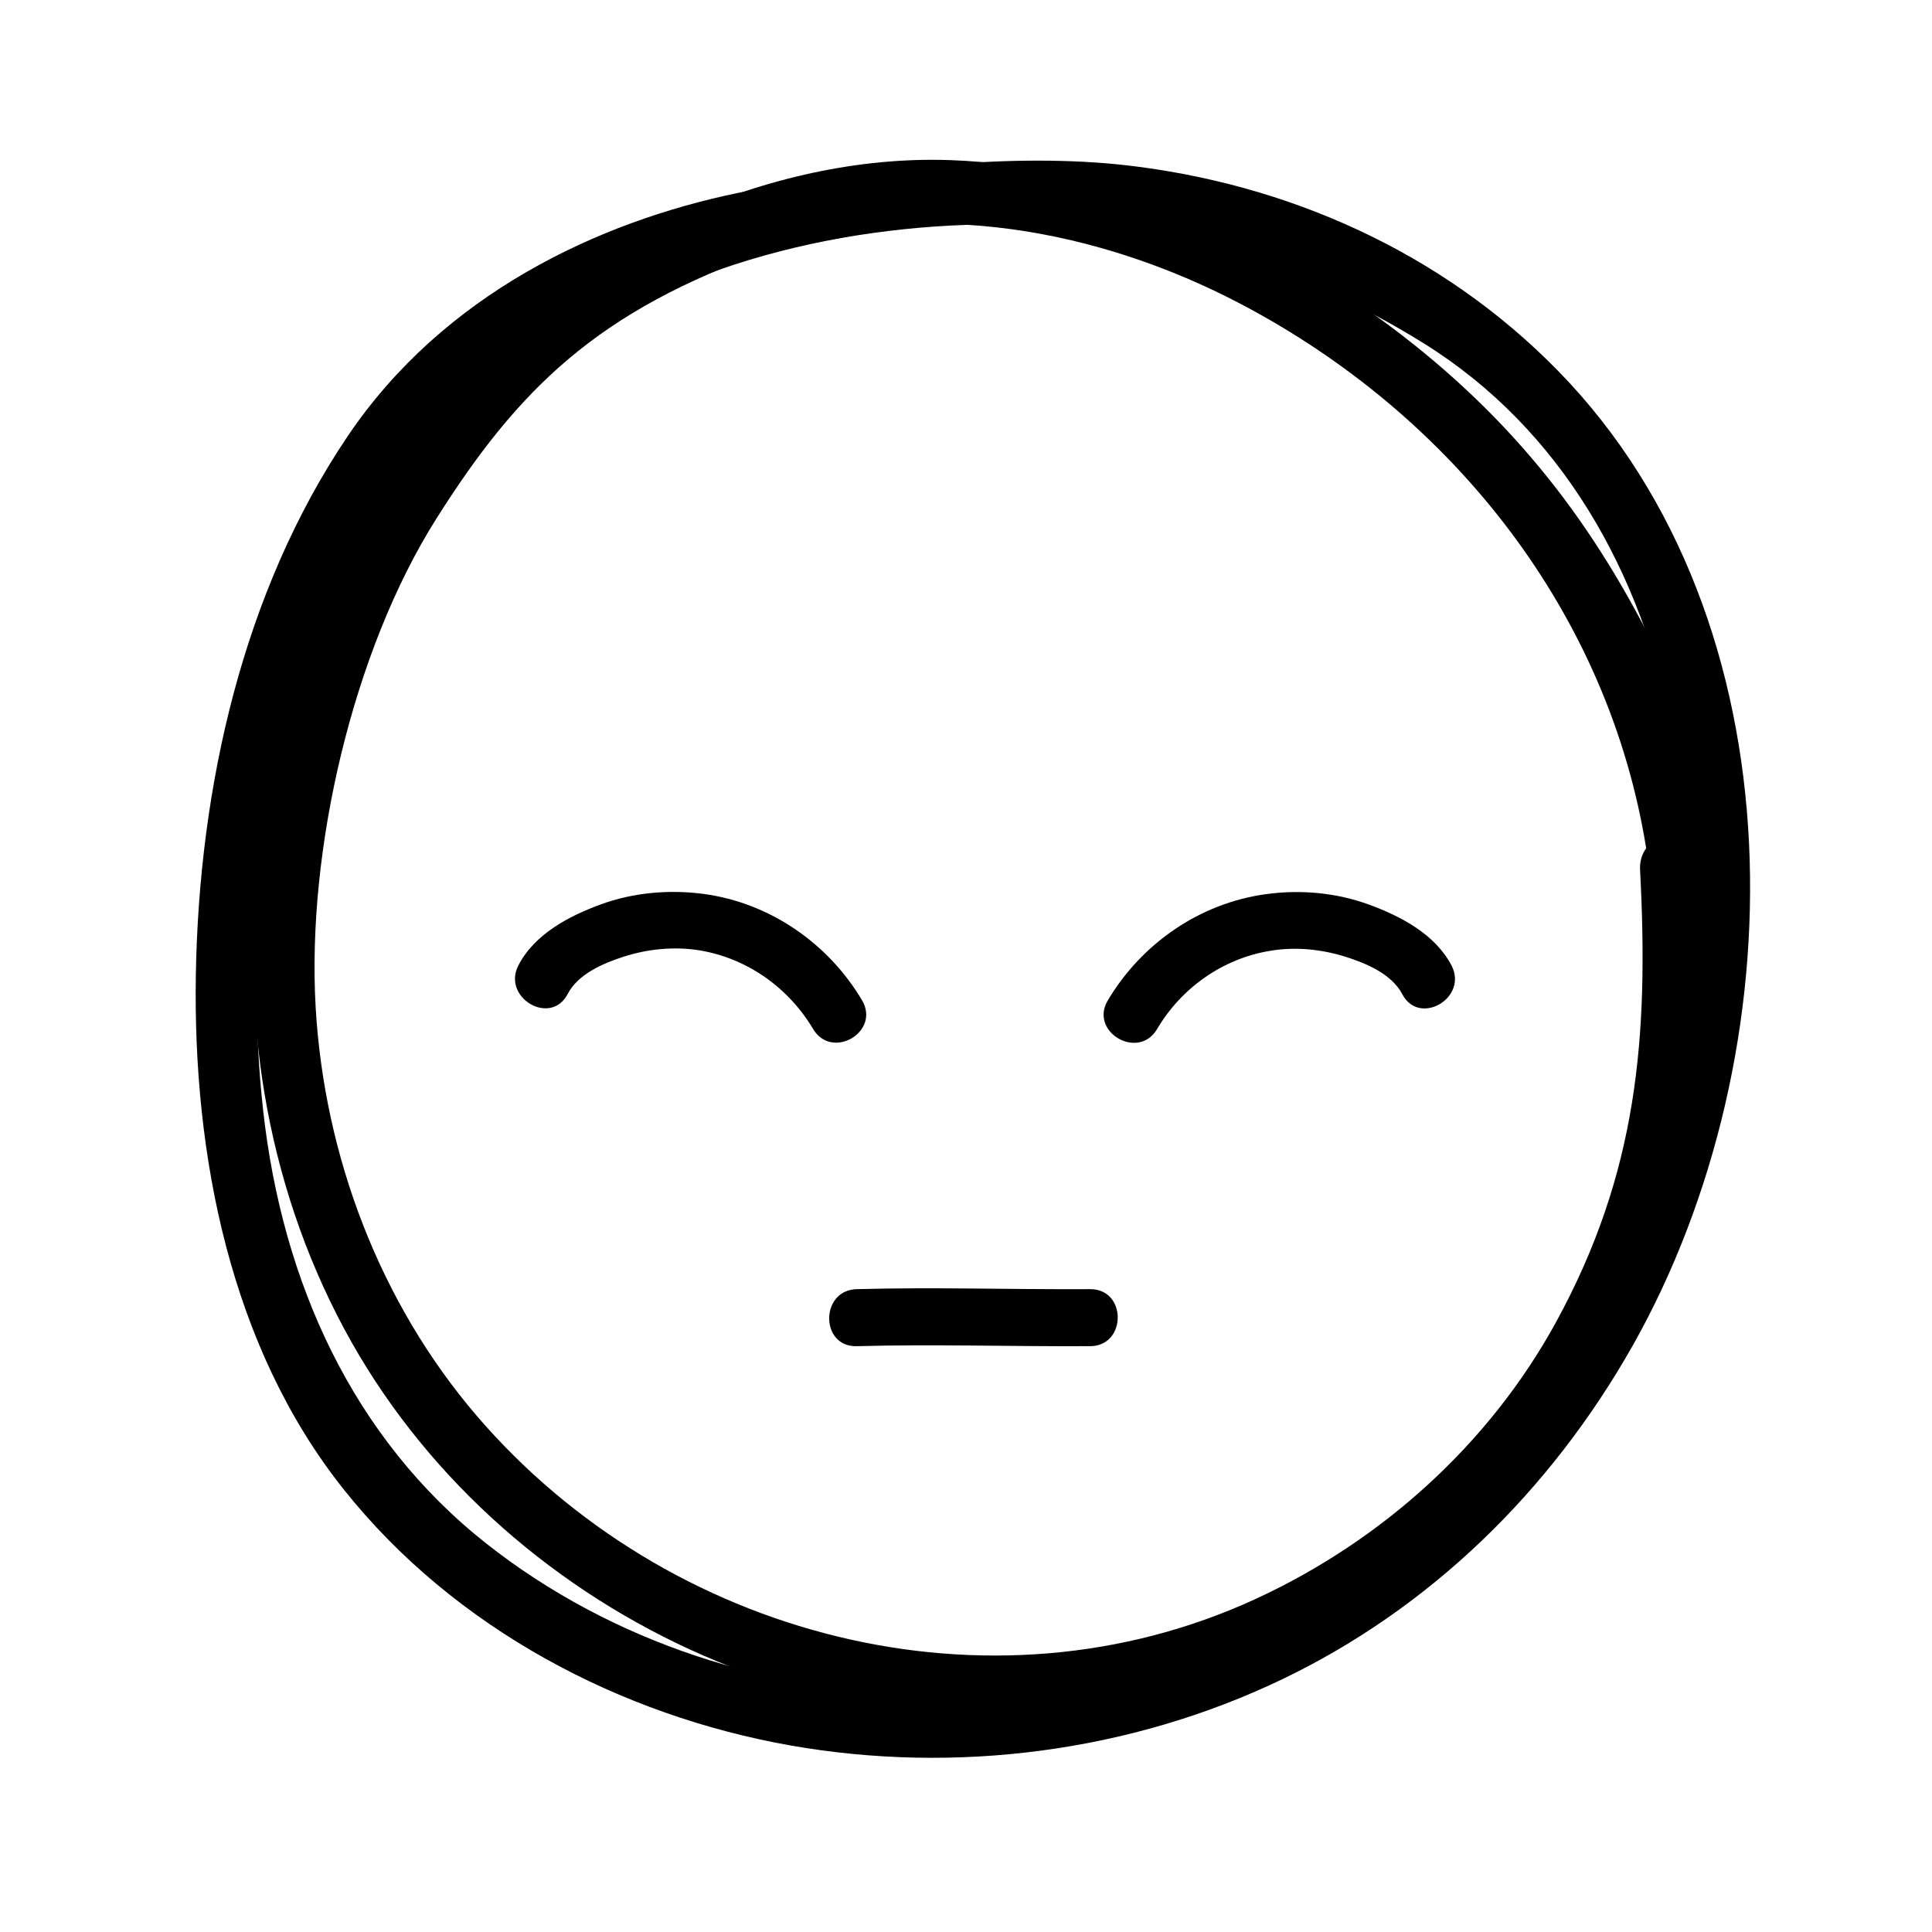
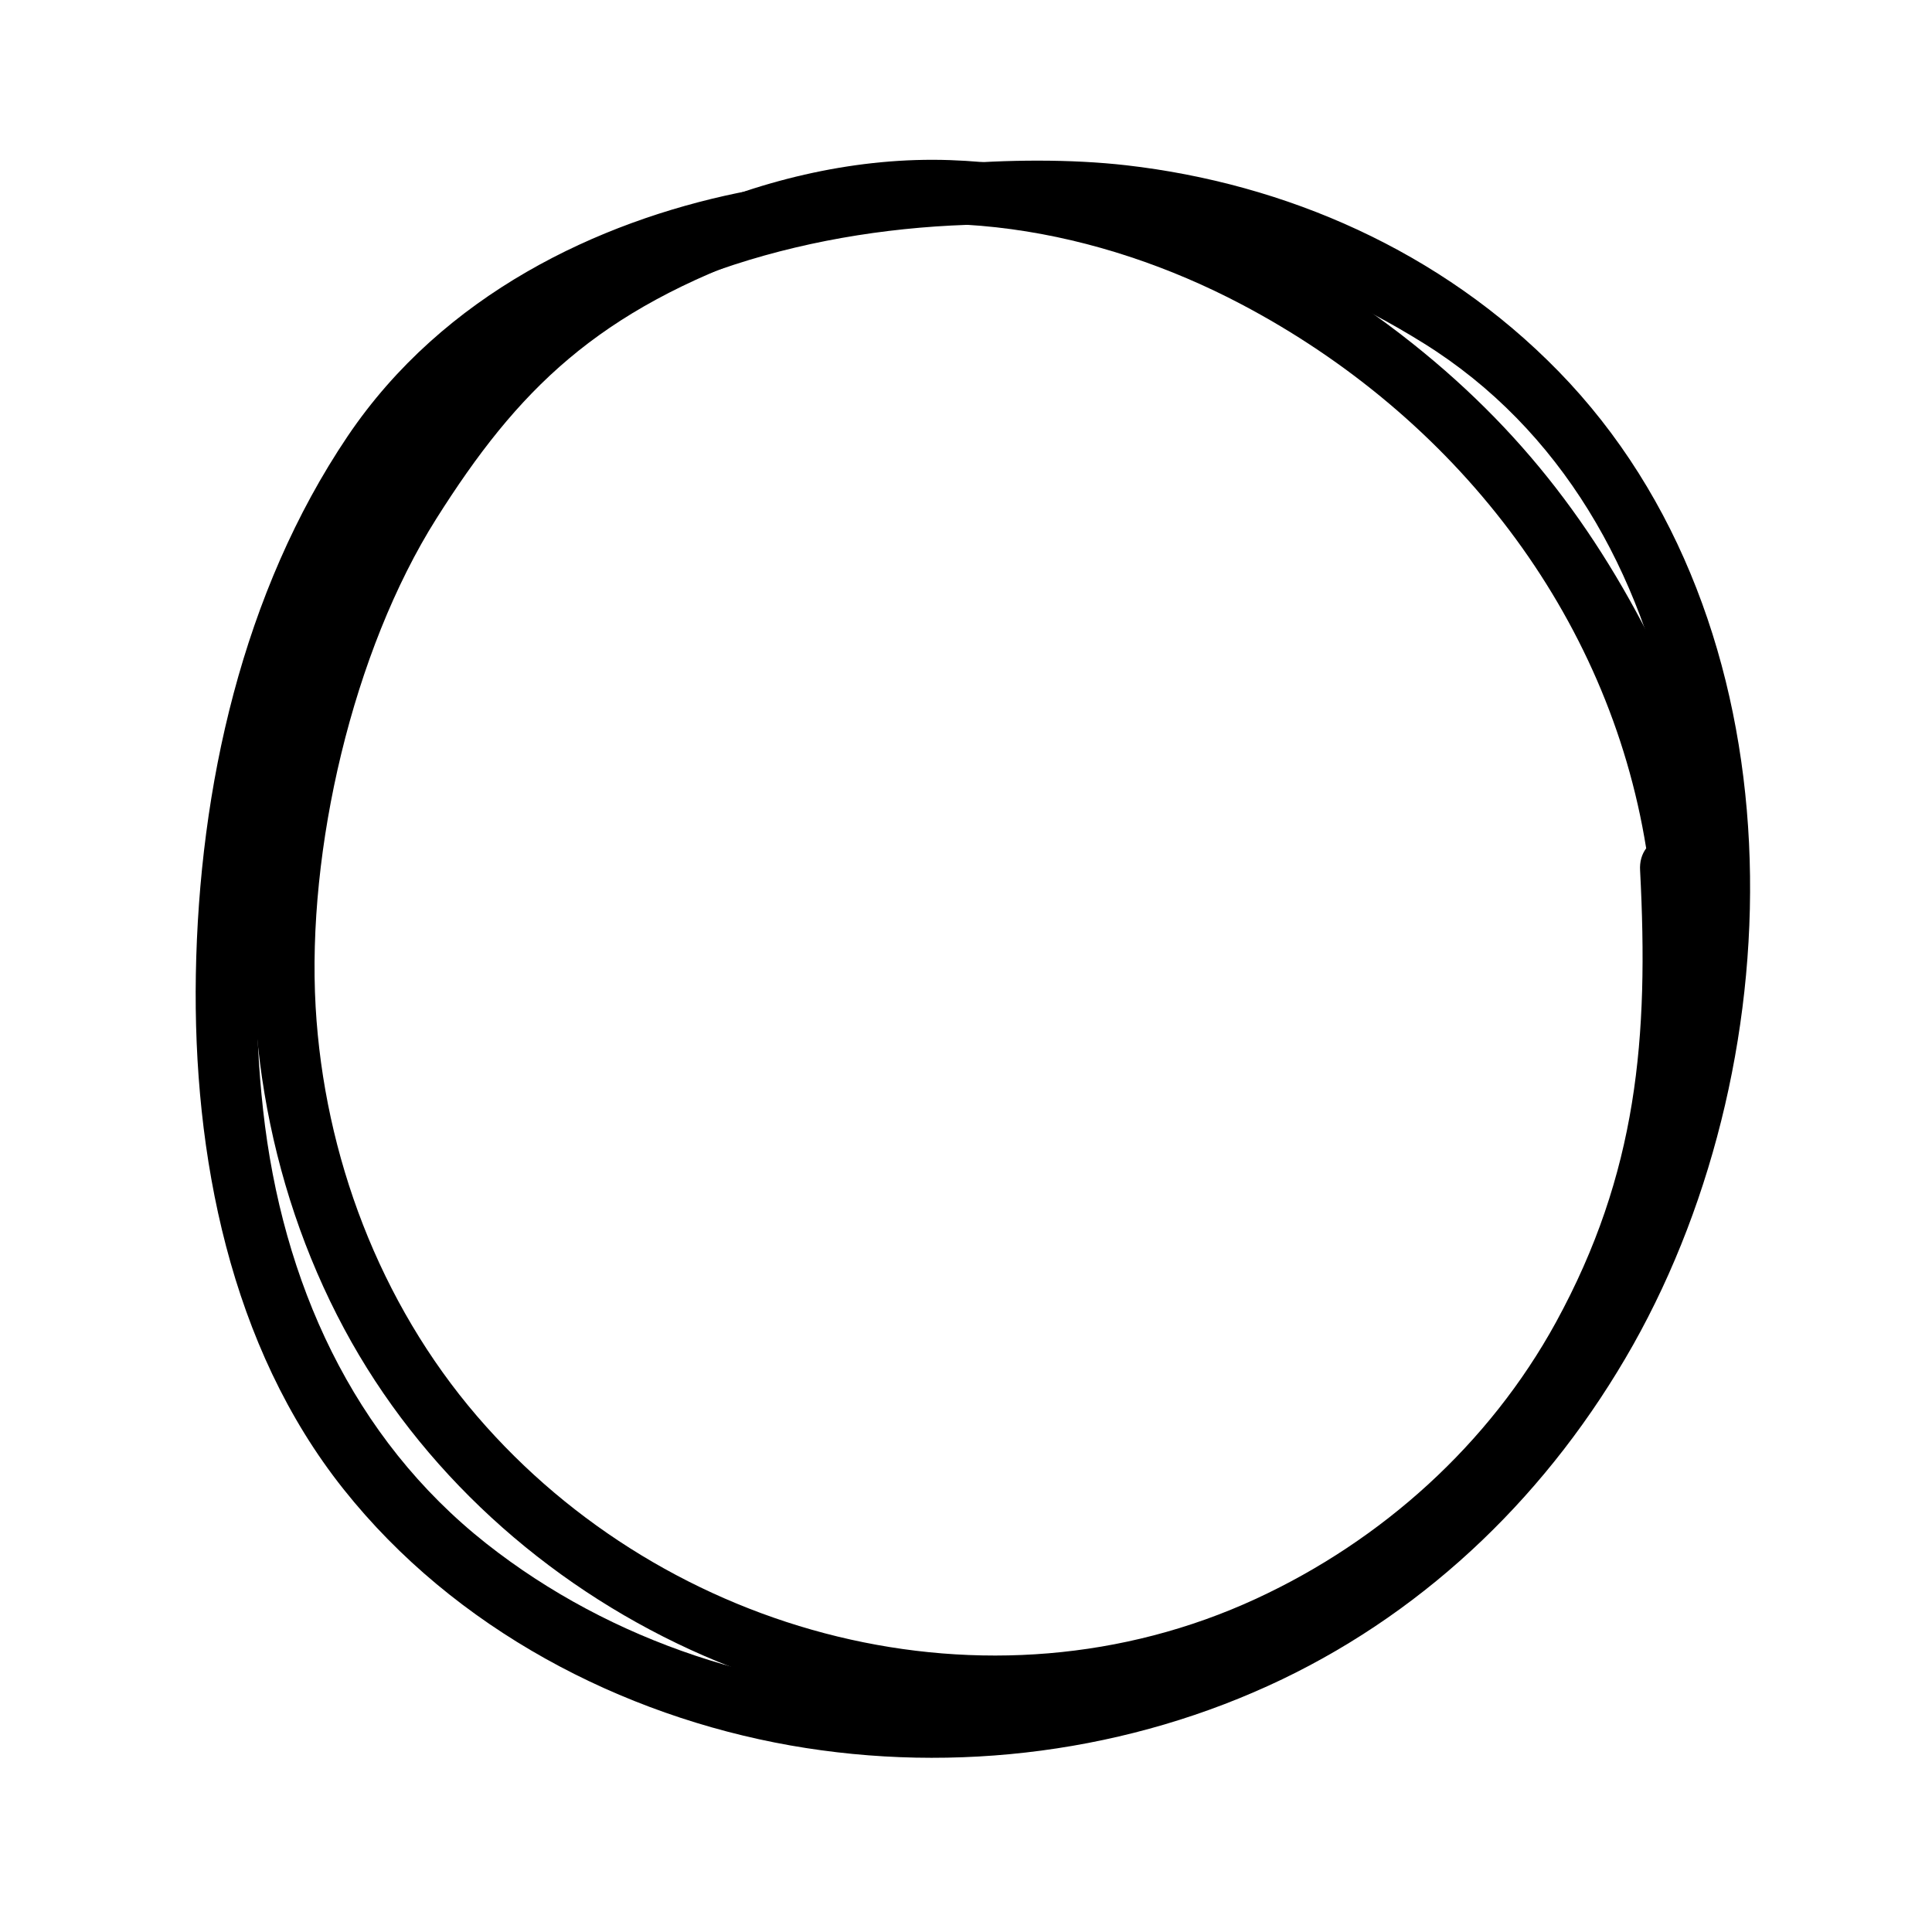
<svg xmlns="http://www.w3.org/2000/svg" fill="#000000" width="800px" height="800px" version="1.1" viewBox="144 144 512 512">
  <g>
-     <path d="m432.9 485.64c-22.469 0.102-41.262-0.555-61.867 0-9.723 0.25-9.723 15.367 0 15.113 20.605-0.555 40.102 0.102 61.867 0 9.723-0.047 9.773-15.16 0-15.113z" />
-     <path d="m506.8 383.73c-8.664-3.176-18.188-4.031-27.305-2.769-17.48 2.367-32.949 13.047-41.918 28.164-4.988 8.363 8.113 15.973 13.047 7.609 6.449-10.934 17.383-18.691 29.977-20.758 6.602-1.109 13.402-0.453 19.75 1.512 5.543 1.715 12.445 4.586 15.266 9.977 4.484 8.613 17.531 1.008 13.047-7.609-4.328-8.266-13.449-13.055-21.863-16.125z" />
-     <path d="m372.44 409.07c-8.969-15.113-24.434-25.797-41.918-28.164-9.117-1.211-18.641-0.402-27.305 2.769-8.414 3.074-17.531 7.859-21.816 16.121-4.484 8.613 8.566 16.273 13.047 7.609 2.719-5.238 9.27-8.062 14.66-9.824 6.551-2.117 13.551-2.82 20.355-1.715 12.594 2.117 23.477 9.875 29.977 20.758 4.938 8.469 17.988 0.859 13-7.555z" />
    <path d="m556.98 242.36c-31.188-31.941-72.297-49.727-114.52-54.562-29.172-3.324-68.113 0.402-89.375 7.508-1.359-1.059-5.894-1.762-13.652-0.152-36.676 7.609-77.789 26.602-103.33 64.488-27.762 41.211-39.348 92.902-40.203 142.63-0.805 47.863 9.117 98.645 39.145 136.38 29.473 37.082 73.656 60.004 118.45 67.914 43.781 7.707 90.031 1.762 130.29-17.531 39.145-18.793 71.086-49.777 93.004-88.621 43.43-77.188 45.09-191.55-19.801-258.05zm19.094 220.87c-14.762 37.988-39.348 71.391-71.793 94.262-33.605 23.68-74.16 35.418-114.67 35.316-41.312-0.102-83.379-13.453-116.73-39.75-35.418-27.961-54.109-69.324-59.148-114.82-2.519-22.57-2.066-45.344 0.352-67.863 2.57-23.578 9.977-44.586 18.137-66.754 9.32-25.34 24.637-47.055 44.387-63.227 2.469 2.769 6.449 3.93 10.125 0.957 35.066-27.91 82.676-38.492 125.55-37.887 39.094 0.504 74.816 10.227 108.97 31.488 73.363 45.641 84.344 152.1 54.82 228.27z" />
    <path d="m451.29 593.76c39.953-10.176 76.023-33.504 101.87-65.547 25.039-31.035 36.879-69.223 39.953-108.37 4.332-2.871 7.152-8.516 7.859-13.906 1.211-9.371 2.215-45.645-13.504-80.004-16.879-36.879-37.434-65.695-69.172-90.938-34.41-27.355-78.191-47.004-122.58-48.566-48.062-1.664-99.148 22.52-130.44 57.082-31.738 35.066-44.586 77.184-51.742 124.34-6.602 43.48 0.855 89.477 21.664 128.27 40.41 75.375 132.3 118.95 216.09 97.641zm-180.82-74.41c-25.844-30.078-40.559-69.074-42.824-108.52-2.367-41.516 9.824-94.262 31.992-129.38 21.512-34.059 42.523-55.168 88.418-71.137 41.312-14.309 87.613-5.34 124.89 14.309 56.375 29.676 97.336 82.02 107.31 144.19-1.16 1.562-1.762 3.527-1.613 5.894 2.316 44.234-0.656 80.156-22.32 119.75-17.684 32.242-46.047 57.785-79.398 73.203-70.836 32.746-156.23 10.125-206.46-48.316z" />
  </g>
</svg>